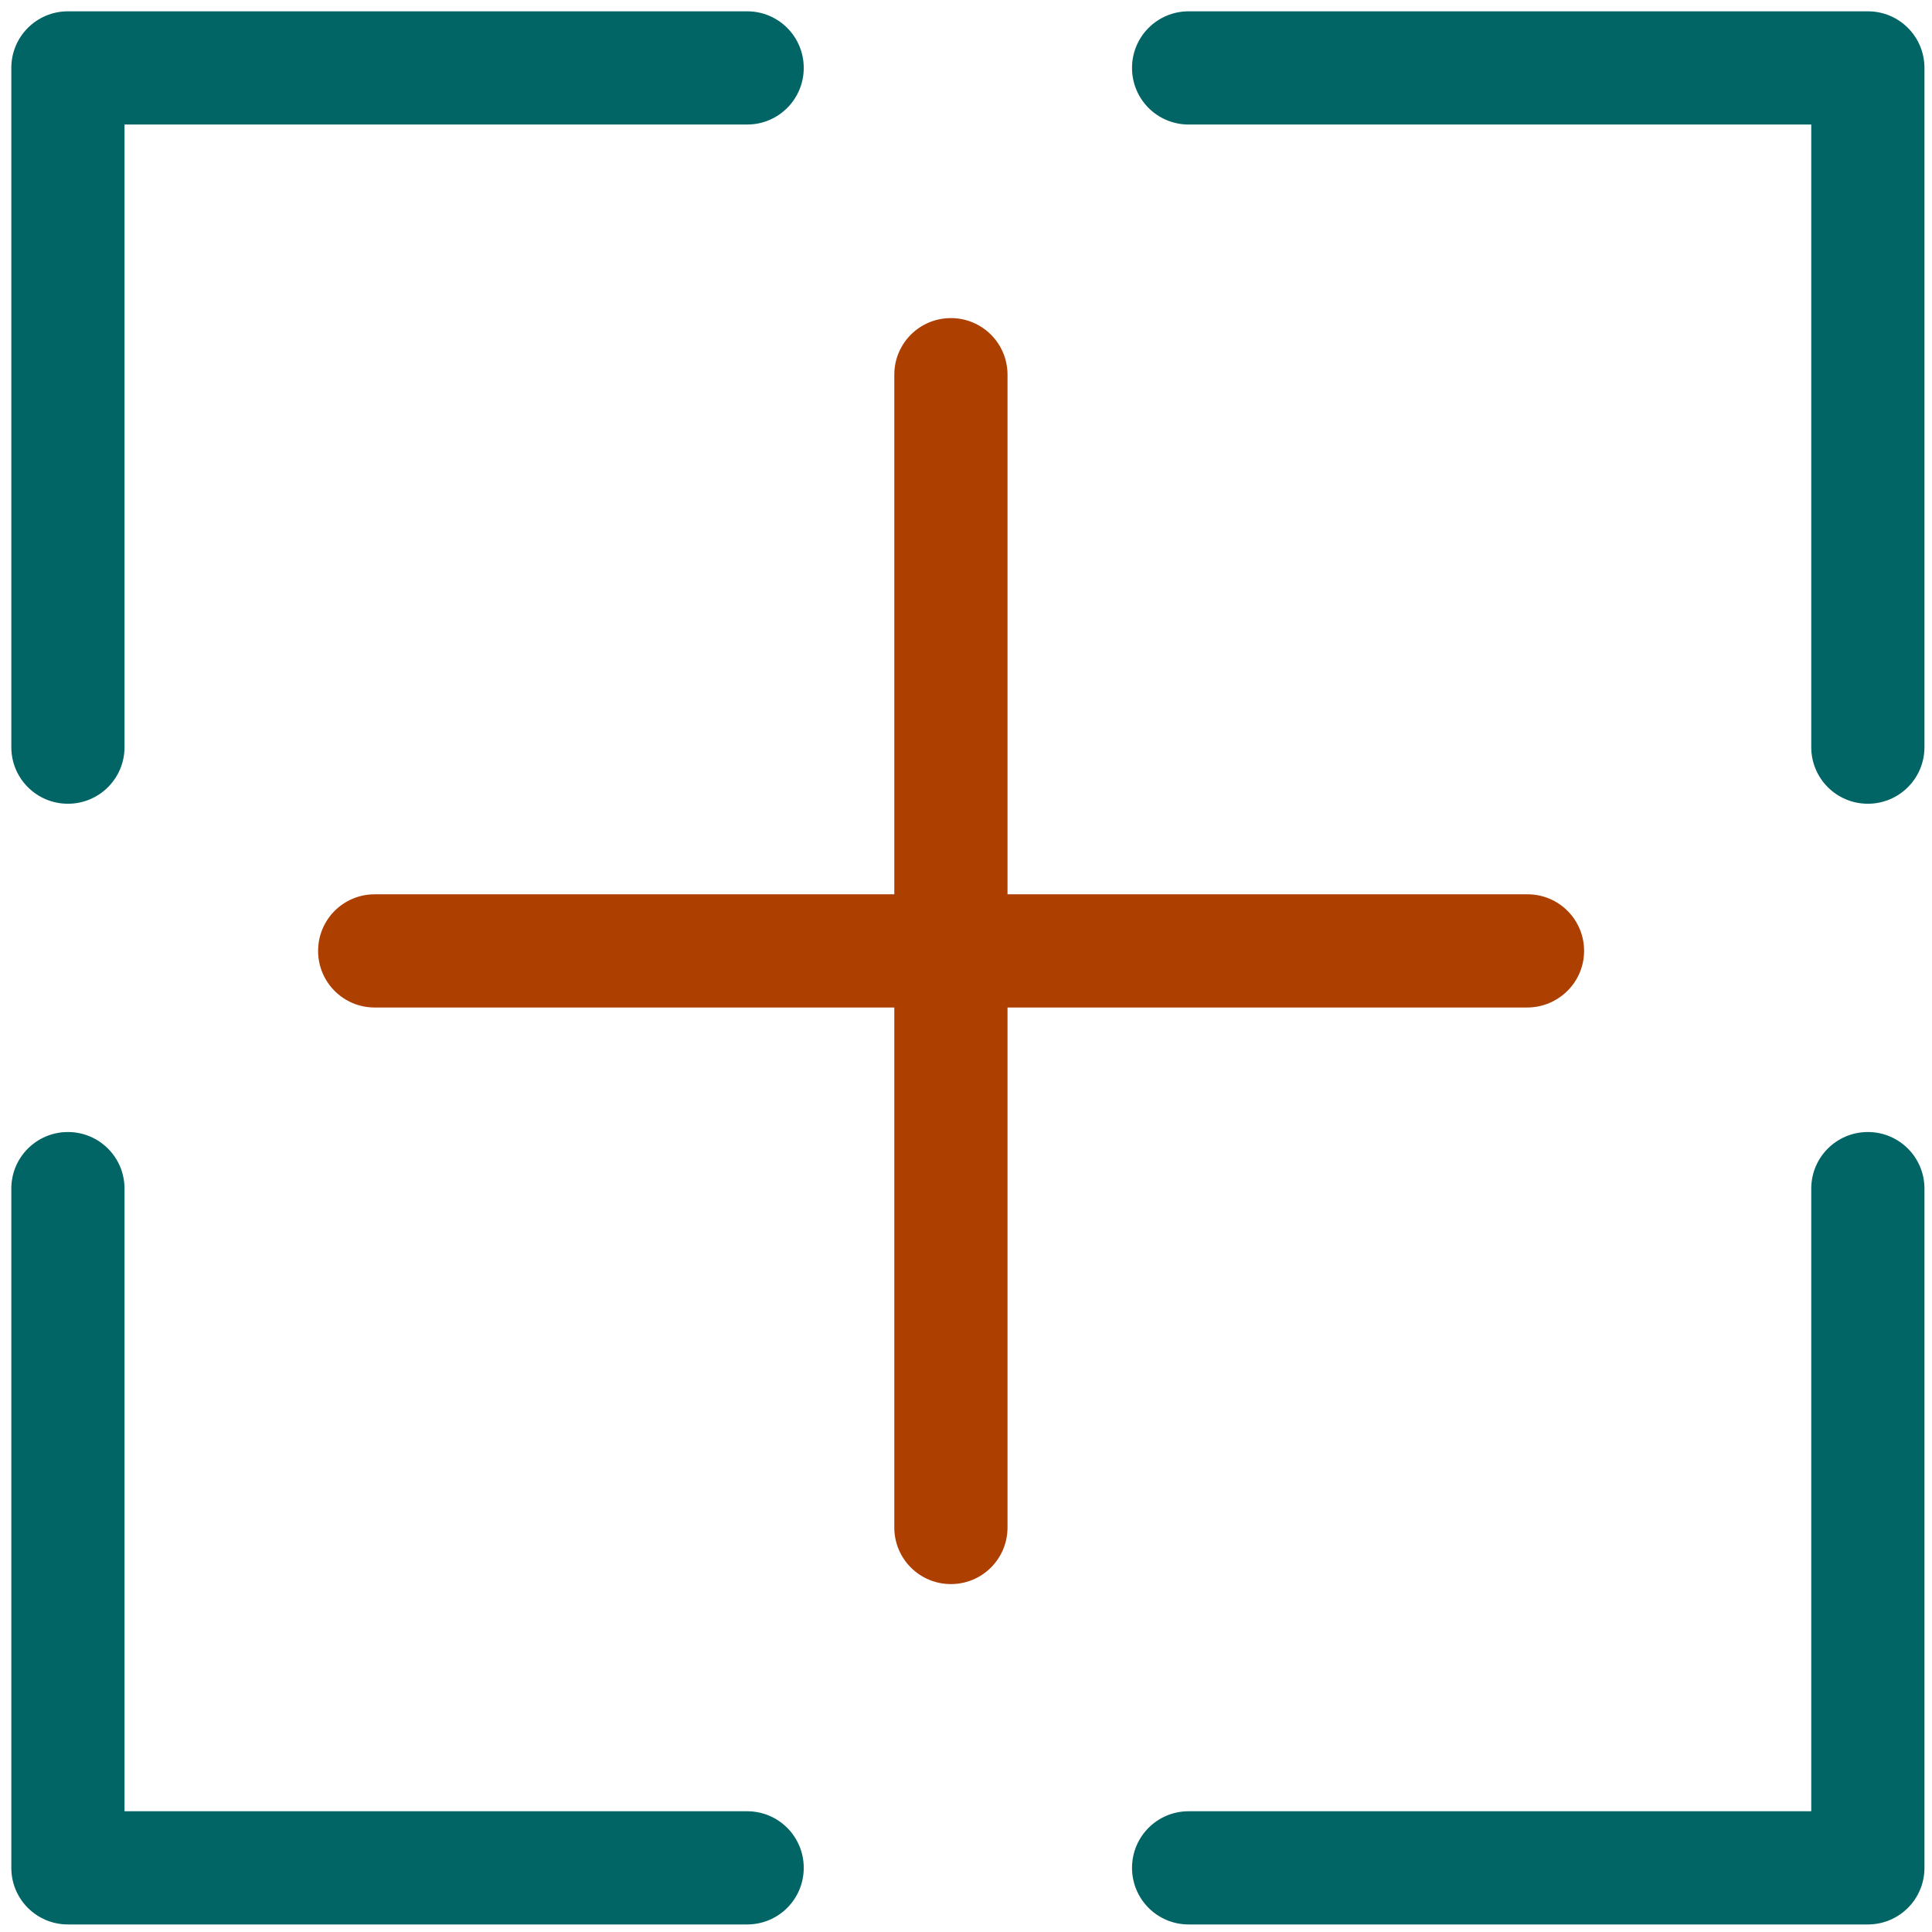
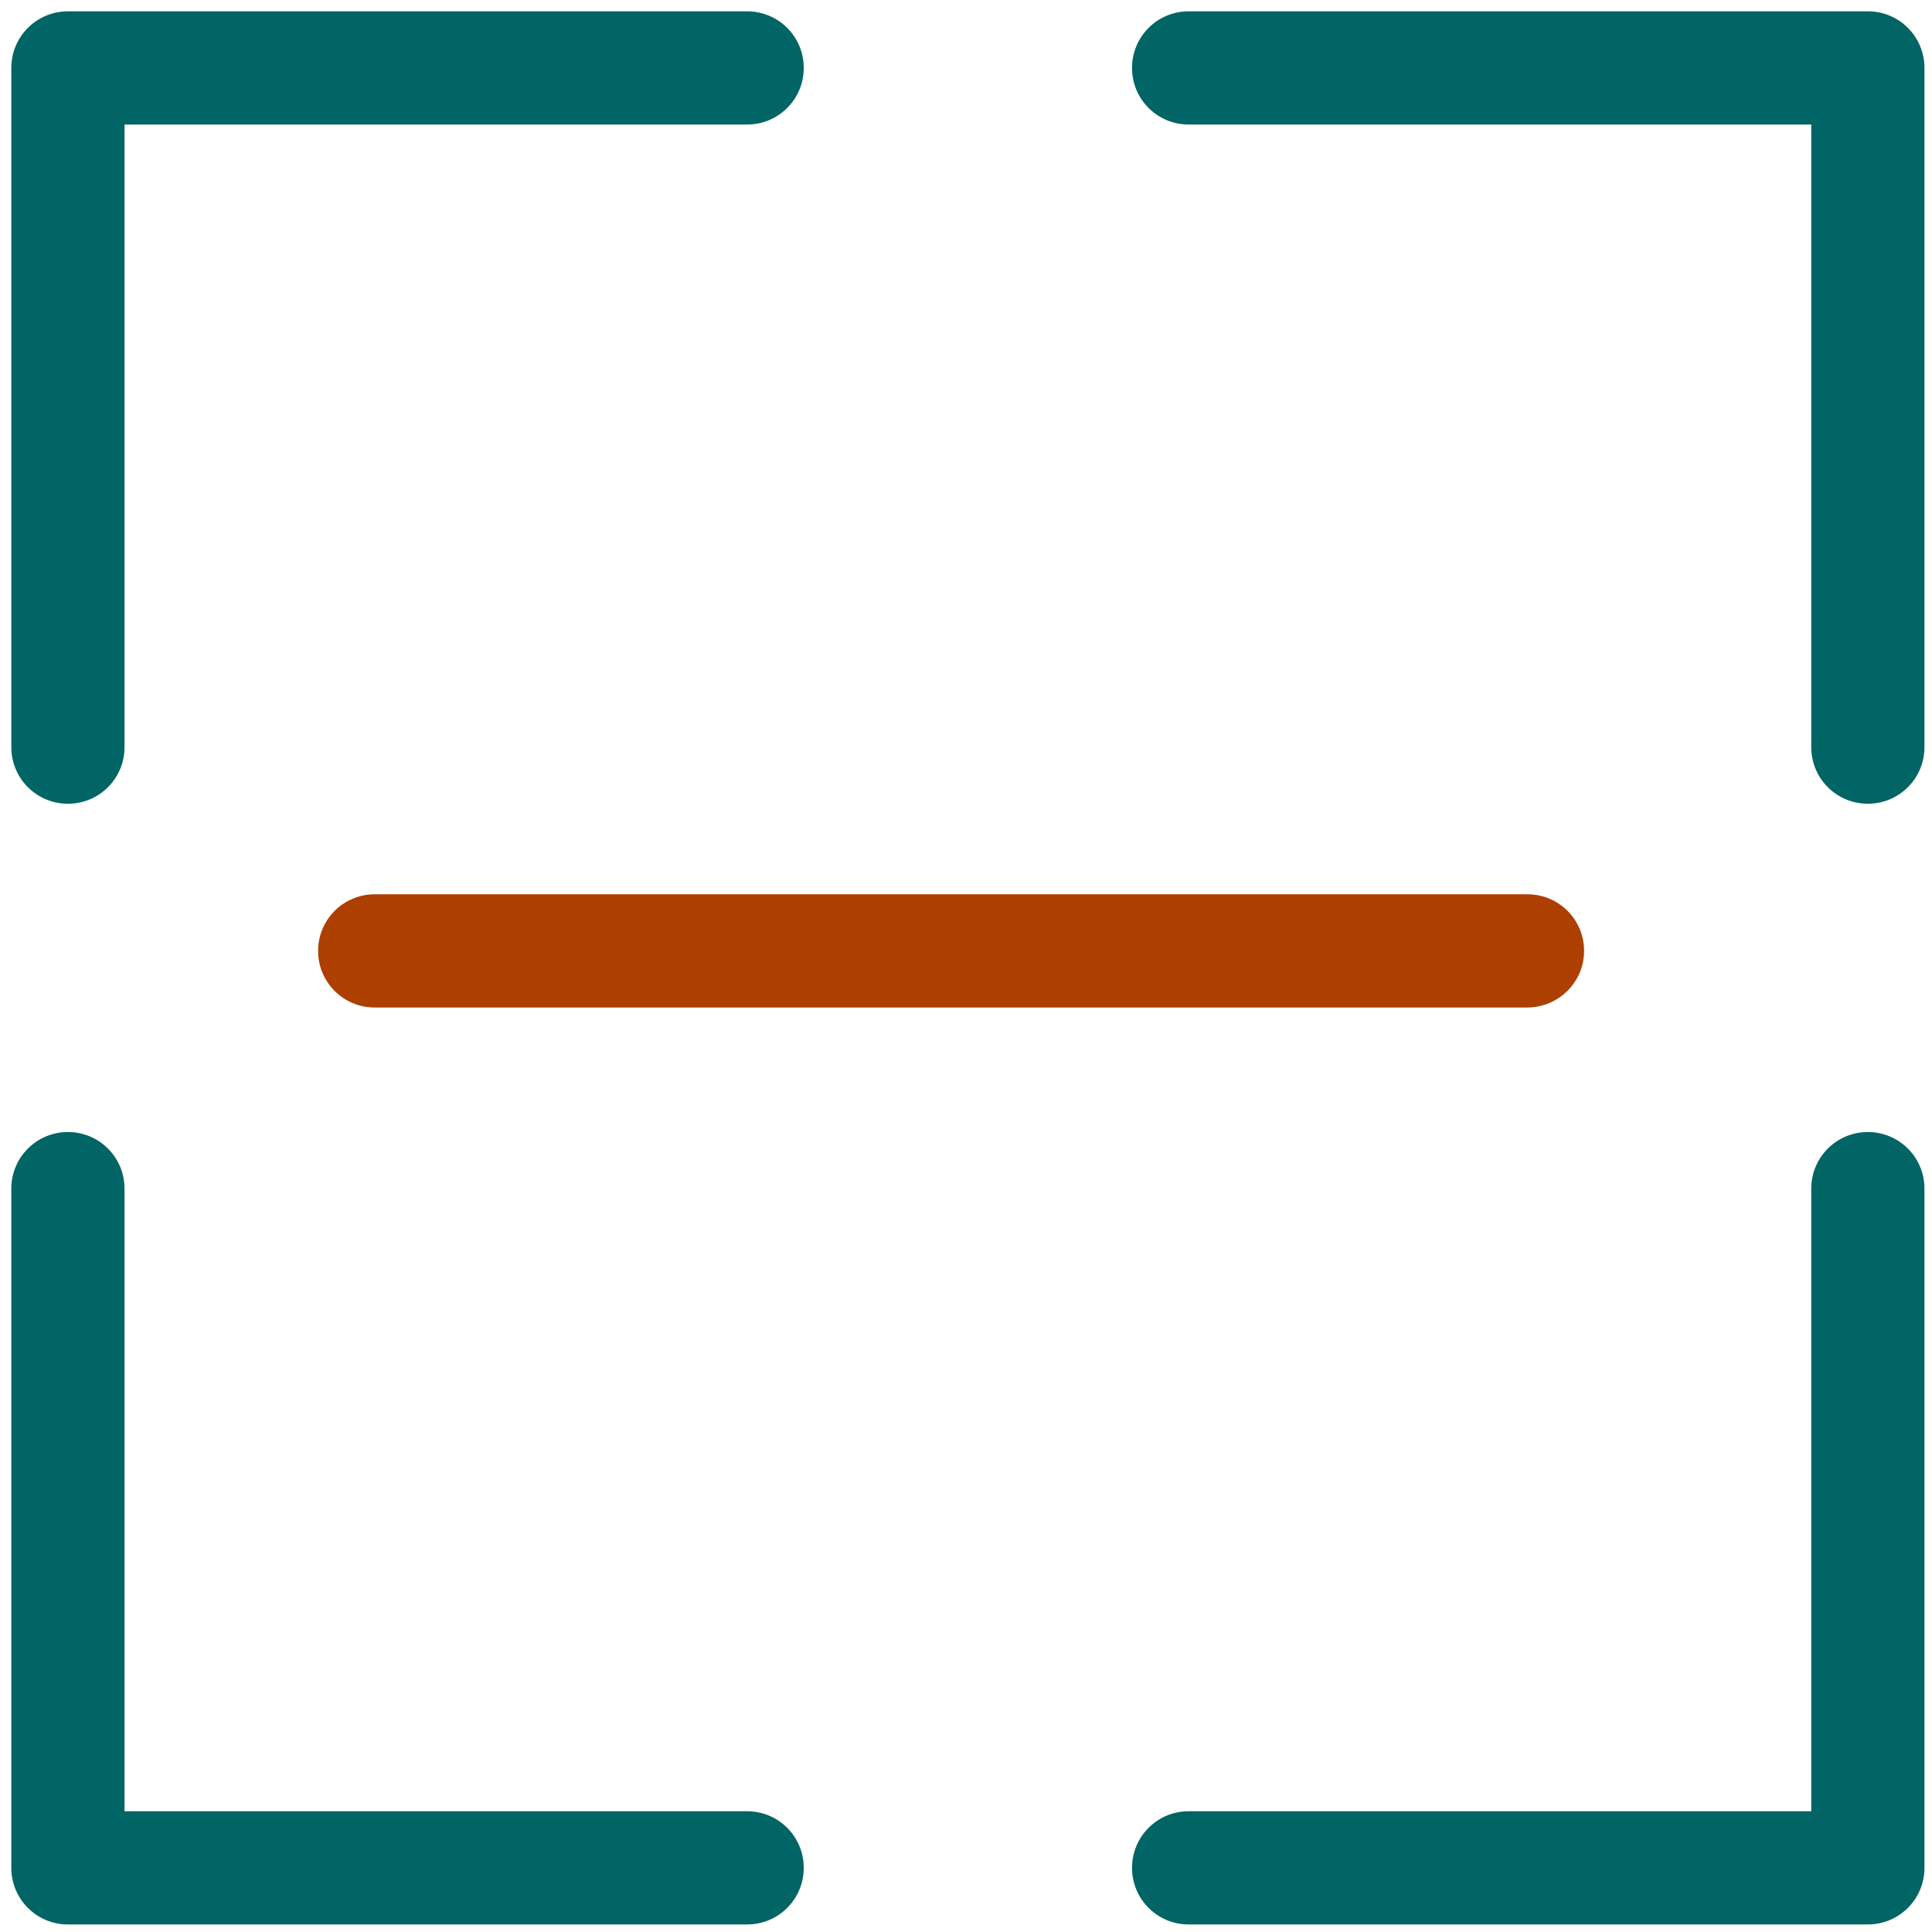
<svg xmlns="http://www.w3.org/2000/svg" version="1.1" width="512" height="512" x="0" y="0" viewBox="0 0 512 512" style="enable-background:new 0 0 512 512" xml:space="preserve" class="">
  <g>
    <path fill="#016465" d="M495 213c-8.3 0-15-6.7-15-15V33H315c-8.3 0-15-6.7-15-15s6.7-15 15-15h180c8.3 0 15 6.7 15 15v180c0 8.3-6.7 15-15 15zM18 213c-8.3 0-15-6.7-15-15V18C3 9.7 9.7 3 18 3h180c8.3 0 15 6.7 15 15s-6.7 15-15 15H33v165c0 8.3-6.7 15-15 15zM198 510H18c-8.3 0-15-6.7-15-15V315c0-8.3 6.7-15 15-15s15 6.7 15 15v165h165c8.3 0 15 6.7 15 15s-6.7 15-15 15zM495 510H315c-8.3 0-15-6.7-15-15s6.7-15 15-15h165V315c0-8.3 6.7-15 15-15s15 6.7 15 15v180c0 8.3-6.7 15-15 15z" opacity="1" data-original="#95adbe" class="" />
    <path fill="#AD3F00" d="M404.7 267H99.3c-8.3 0-15-6.7-15-15s6.7-15 15-15h305.5c8.3 0 15 6.7 15 15s-6.8 15-15.1 15z" opacity="1" data-original="#574f7d" class="" />
-     <path fill="#AD3F00" d="M267 99.3v305.5c0 8.3-6.7 15-15 15s-15-6.7-15-15V99.3c0-8.3 6.7-15 15-15s15 6.7 15 15z" opacity="1" data-original="#574f7d" class="" />
  </g>
</svg>